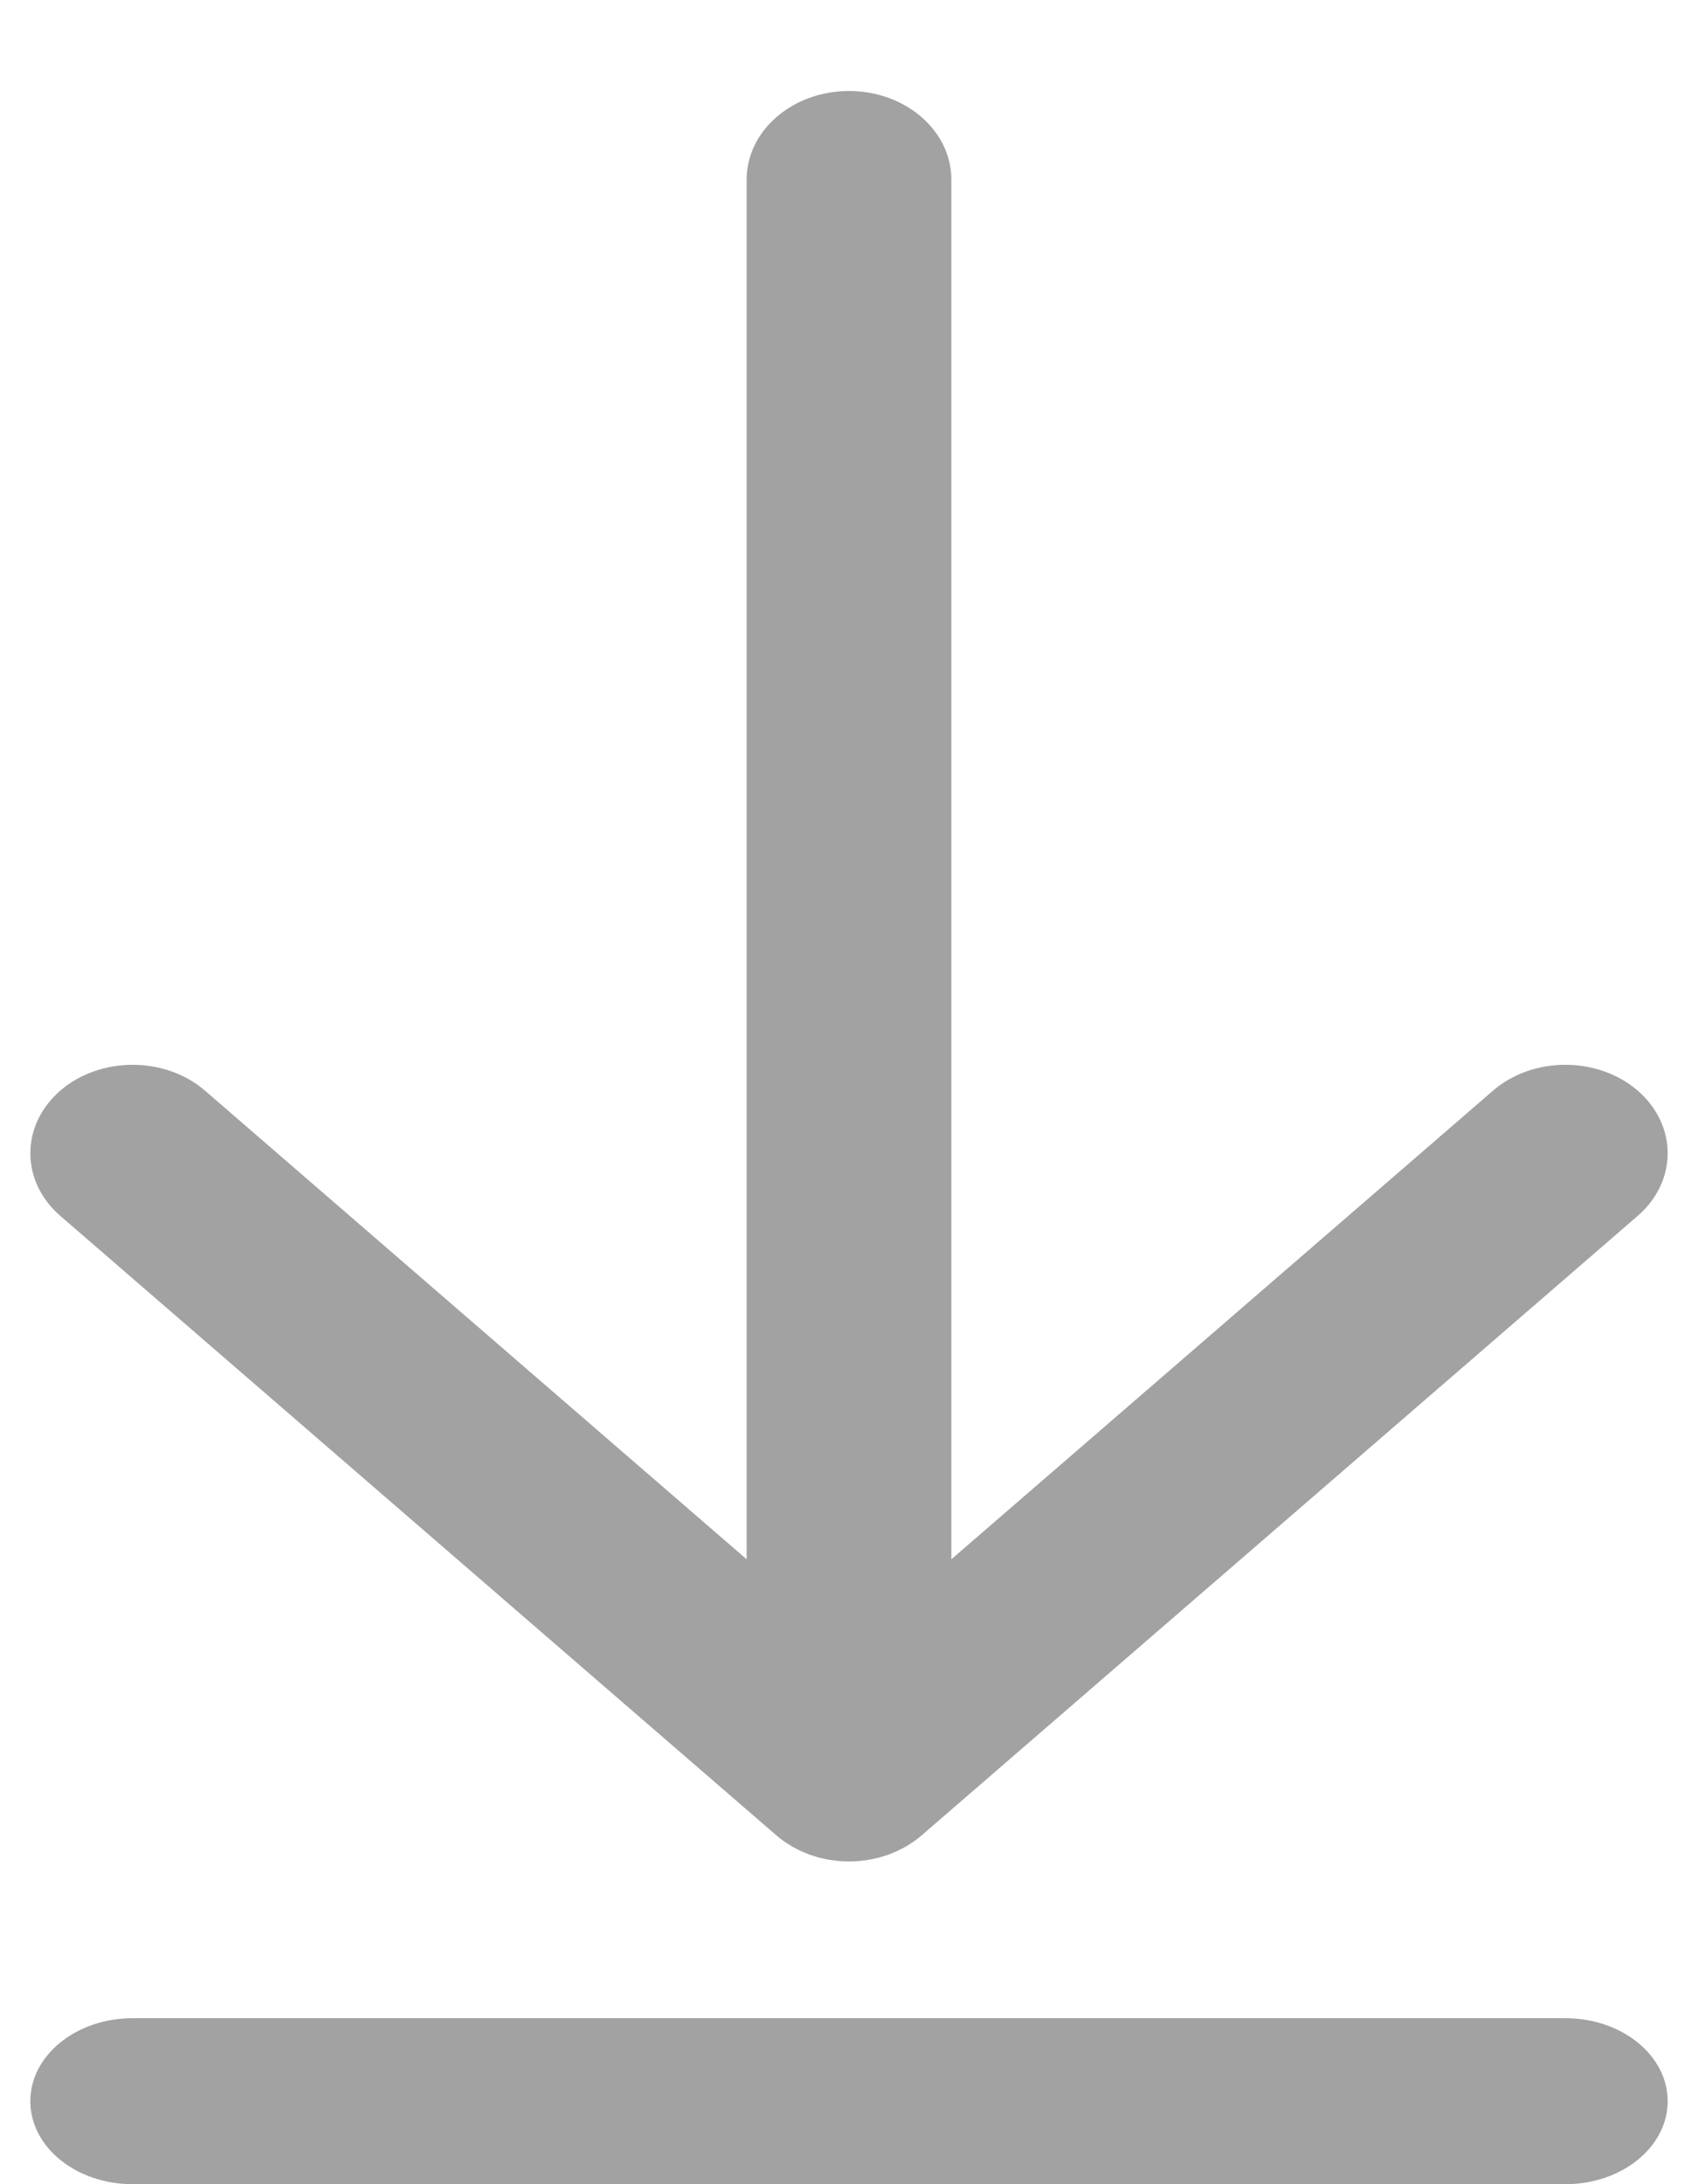
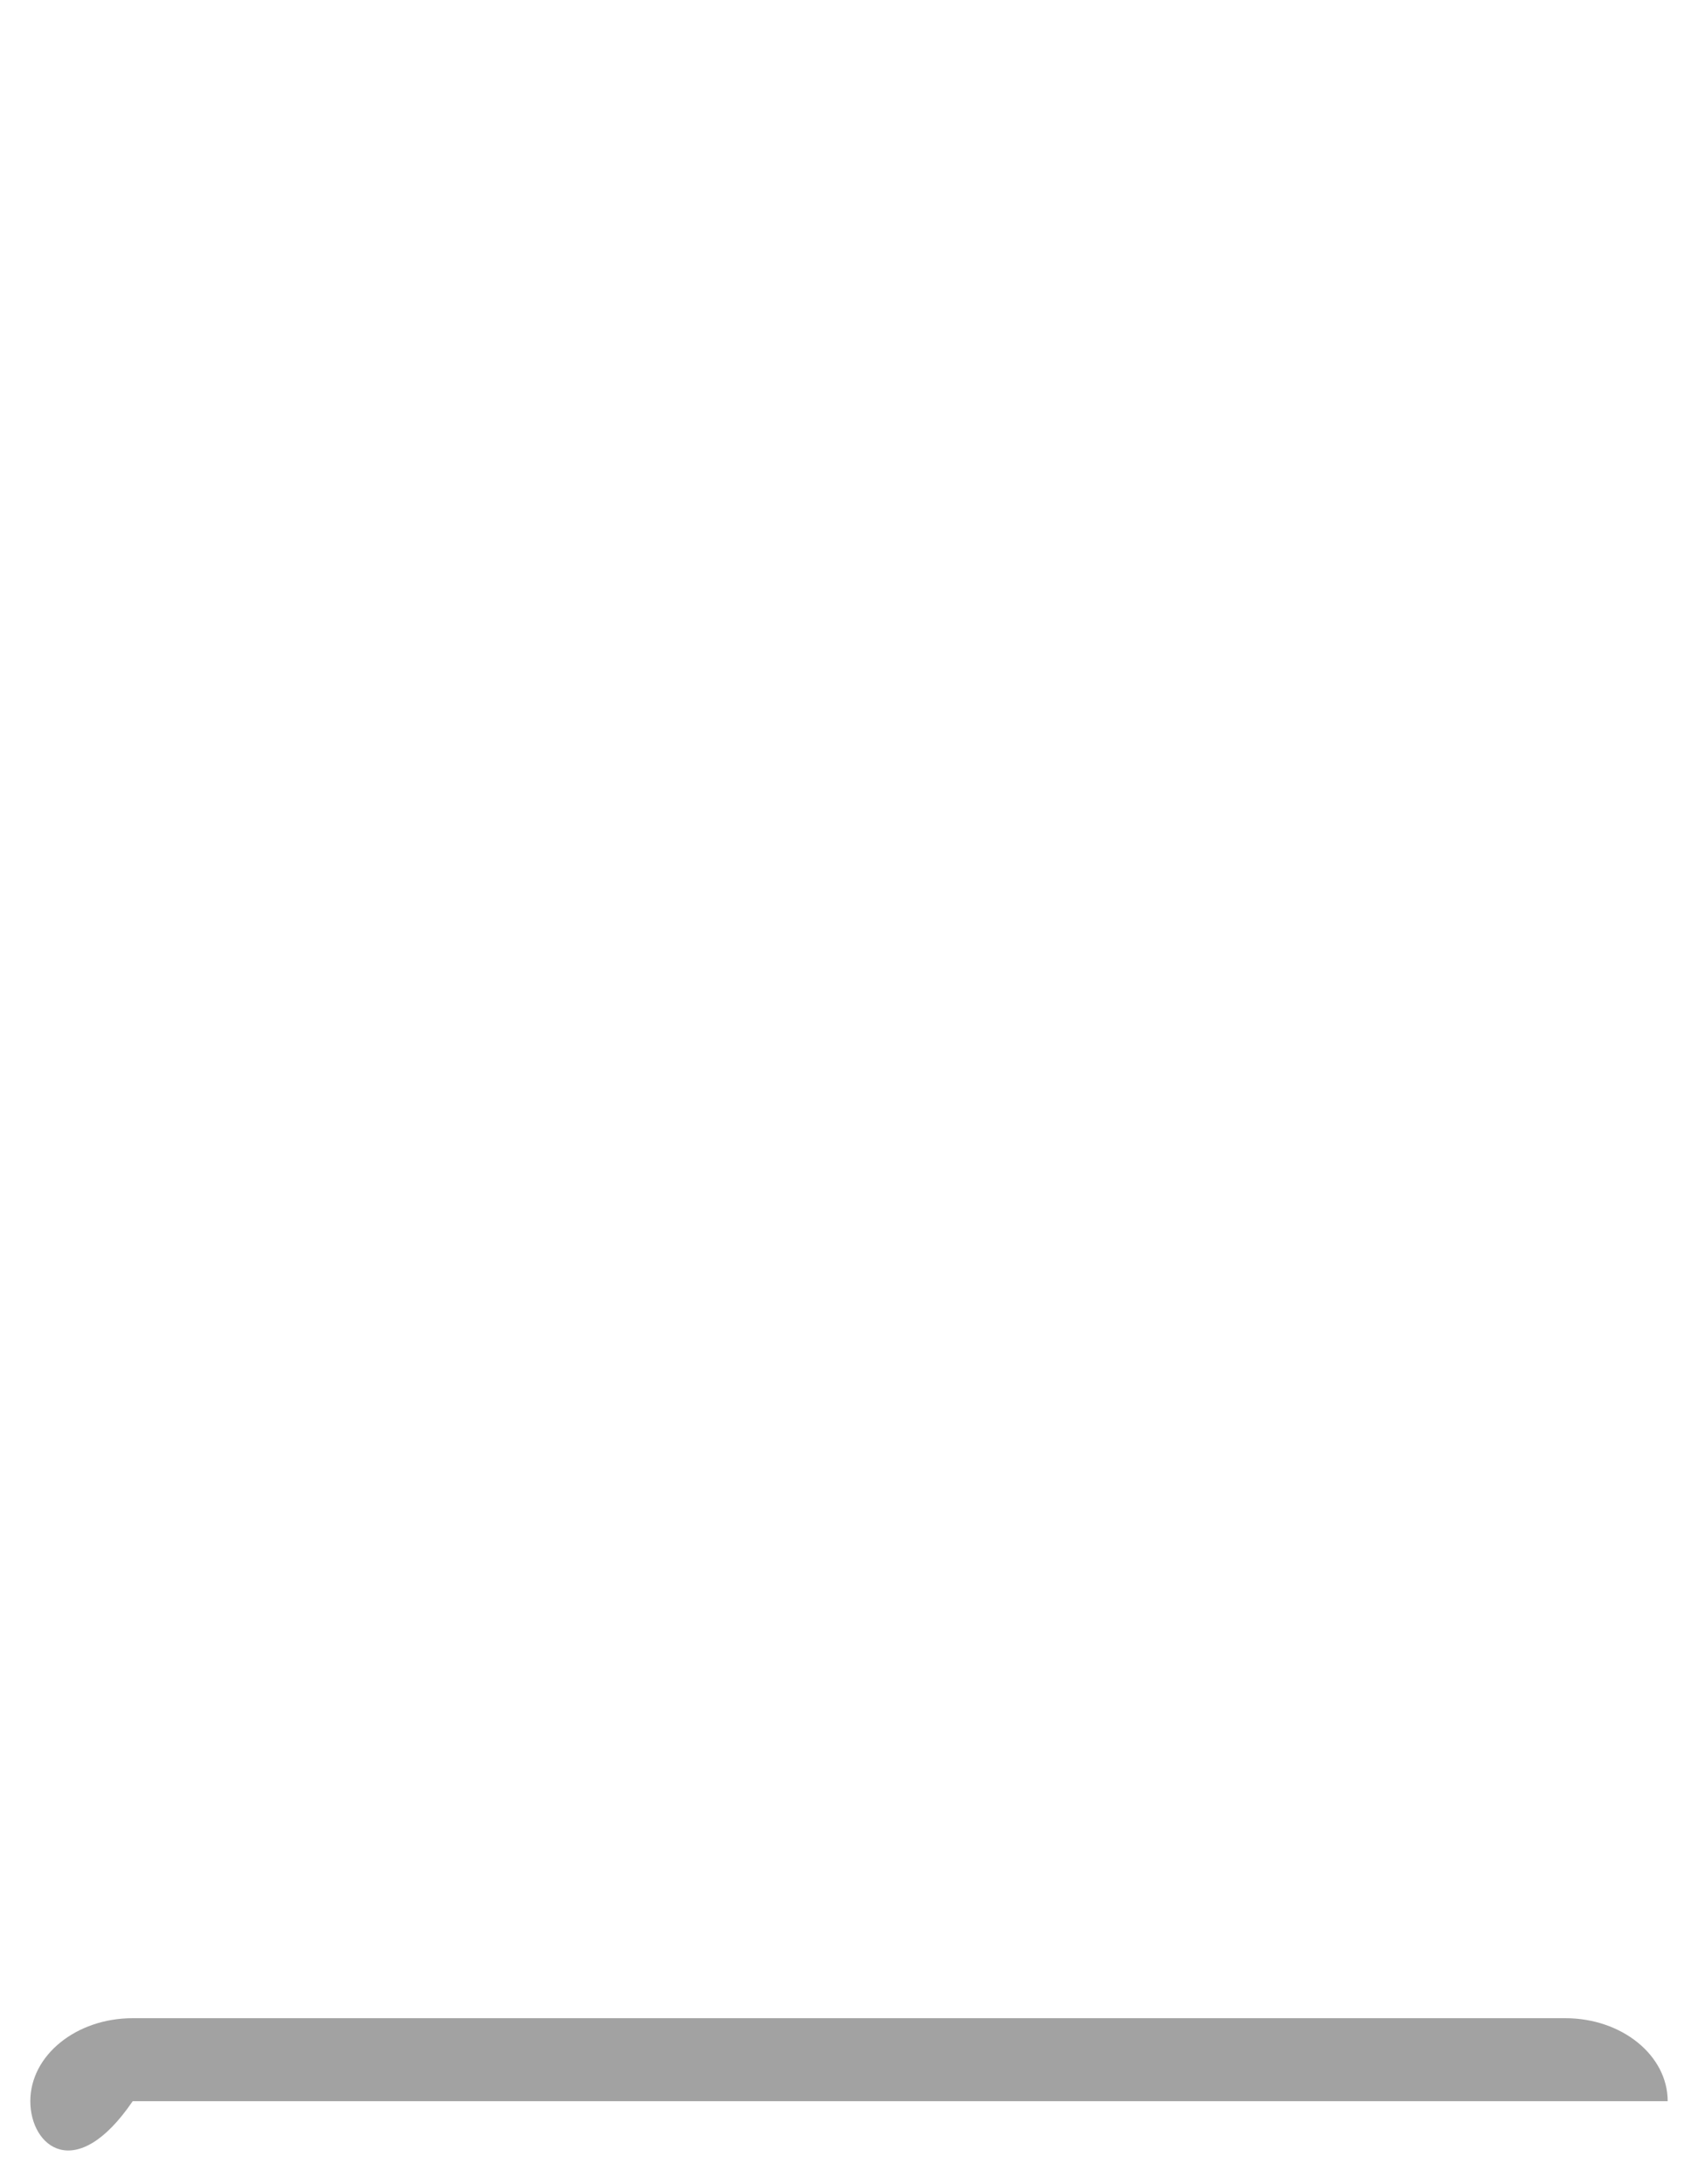
<svg xmlns="http://www.w3.org/2000/svg" width="14" height="18" viewBox="0 0 14 18" fill="none">
-   <path d="M6.403 15.127L0.497 10.02C0.168 9.735 0.168 9.273 0.497 8.988C0.827 8.704 1.361 8.704 1.69 8.988L6.156 12.85V1.48C6.156 1.077 6.534 0.75 7 0.75C7.466 0.75 7.844 1.077 7.844 1.48V12.85L12.31 8.988C12.639 8.704 13.173 8.704 13.503 8.988C13.832 9.273 13.832 9.735 13.503 10.02L7.597 15.127C7.577 15.144 7.556 15.16 7.535 15.175C7.528 15.18 7.522 15.184 7.515 15.188C7.511 15.19 7.508 15.192 7.505 15.195C7.493 15.202 7.481 15.21 7.468 15.218C7.46 15.223 7.45 15.227 7.441 15.232C7.438 15.234 7.435 15.235 7.432 15.237C7.428 15.239 7.425 15.241 7.421 15.242C7.414 15.246 7.406 15.251 7.398 15.254C7.388 15.259 7.379 15.262 7.369 15.266C7.366 15.268 7.363 15.269 7.359 15.27C7.356 15.271 7.353 15.273 7.35 15.274C7.341 15.278 7.332 15.282 7.323 15.285C7.314 15.288 7.305 15.291 7.296 15.294C7.292 15.295 7.289 15.296 7.285 15.297C7.272 15.301 7.259 15.305 7.245 15.309C7.236 15.311 7.227 15.313 7.217 15.315C7.214 15.316 7.21 15.317 7.207 15.318C7.203 15.318 7.2 15.319 7.196 15.32C7.186 15.322 7.175 15.325 7.165 15.326C7.154 15.328 7.143 15.329 7.131 15.331C7.128 15.331 7.124 15.332 7.12 15.332C7.116 15.333 7.112 15.333 7.108 15.334C7.1 15.335 7.092 15.336 7.083 15.337C7.028 15.341 6.972 15.341 6.917 15.337C6.909 15.336 6.901 15.335 6.893 15.334C6.889 15.333 6.884 15.333 6.88 15.332C6.876 15.332 6.872 15.331 6.869 15.331C6.857 15.329 6.846 15.328 6.835 15.326C6.825 15.325 6.814 15.322 6.804 15.32C6.8 15.319 6.797 15.318 6.793 15.318C6.79 15.317 6.786 15.316 6.783 15.315C6.774 15.313 6.764 15.311 6.755 15.309C6.745 15.306 6.735 15.303 6.725 15.3C6.722 15.299 6.718 15.298 6.715 15.297C6.712 15.296 6.709 15.295 6.706 15.294C6.696 15.291 6.686 15.288 6.677 15.285C6.668 15.282 6.659 15.278 6.65 15.274C6.647 15.273 6.644 15.271 6.641 15.27C6.628 15.265 6.615 15.26 6.602 15.254C6.594 15.25 6.586 15.246 6.578 15.242C6.575 15.24 6.572 15.239 6.568 15.237C6.565 15.235 6.562 15.234 6.559 15.232C6.55 15.227 6.54 15.223 6.532 15.218C6.522 15.212 6.513 15.206 6.504 15.2C6.501 15.198 6.498 15.197 6.495 15.195C6.492 15.192 6.488 15.19 6.485 15.188C6.478 15.184 6.472 15.18 6.465 15.175C6.444 15.16 6.423 15.144 6.403 15.127Z" fill="#A2A2A2" />
-   <path d="M1.094 16.632H12.906C13.372 16.632 13.75 16.938 13.75 17.316C13.75 17.694 13.372 18 12.906 18H1.094C0.628 18 0.25 17.694 0.25 17.316C0.25 16.938 0.628 16.632 1.094 16.632Z" fill="#A2A2A2" />
+   <path d="M1.094 16.632H12.906C13.372 16.632 13.75 16.938 13.75 17.316H1.094C0.628 18 0.25 17.694 0.25 17.316C0.25 16.938 0.628 16.632 1.094 16.632Z" fill="#A2A2A2" />
</svg>